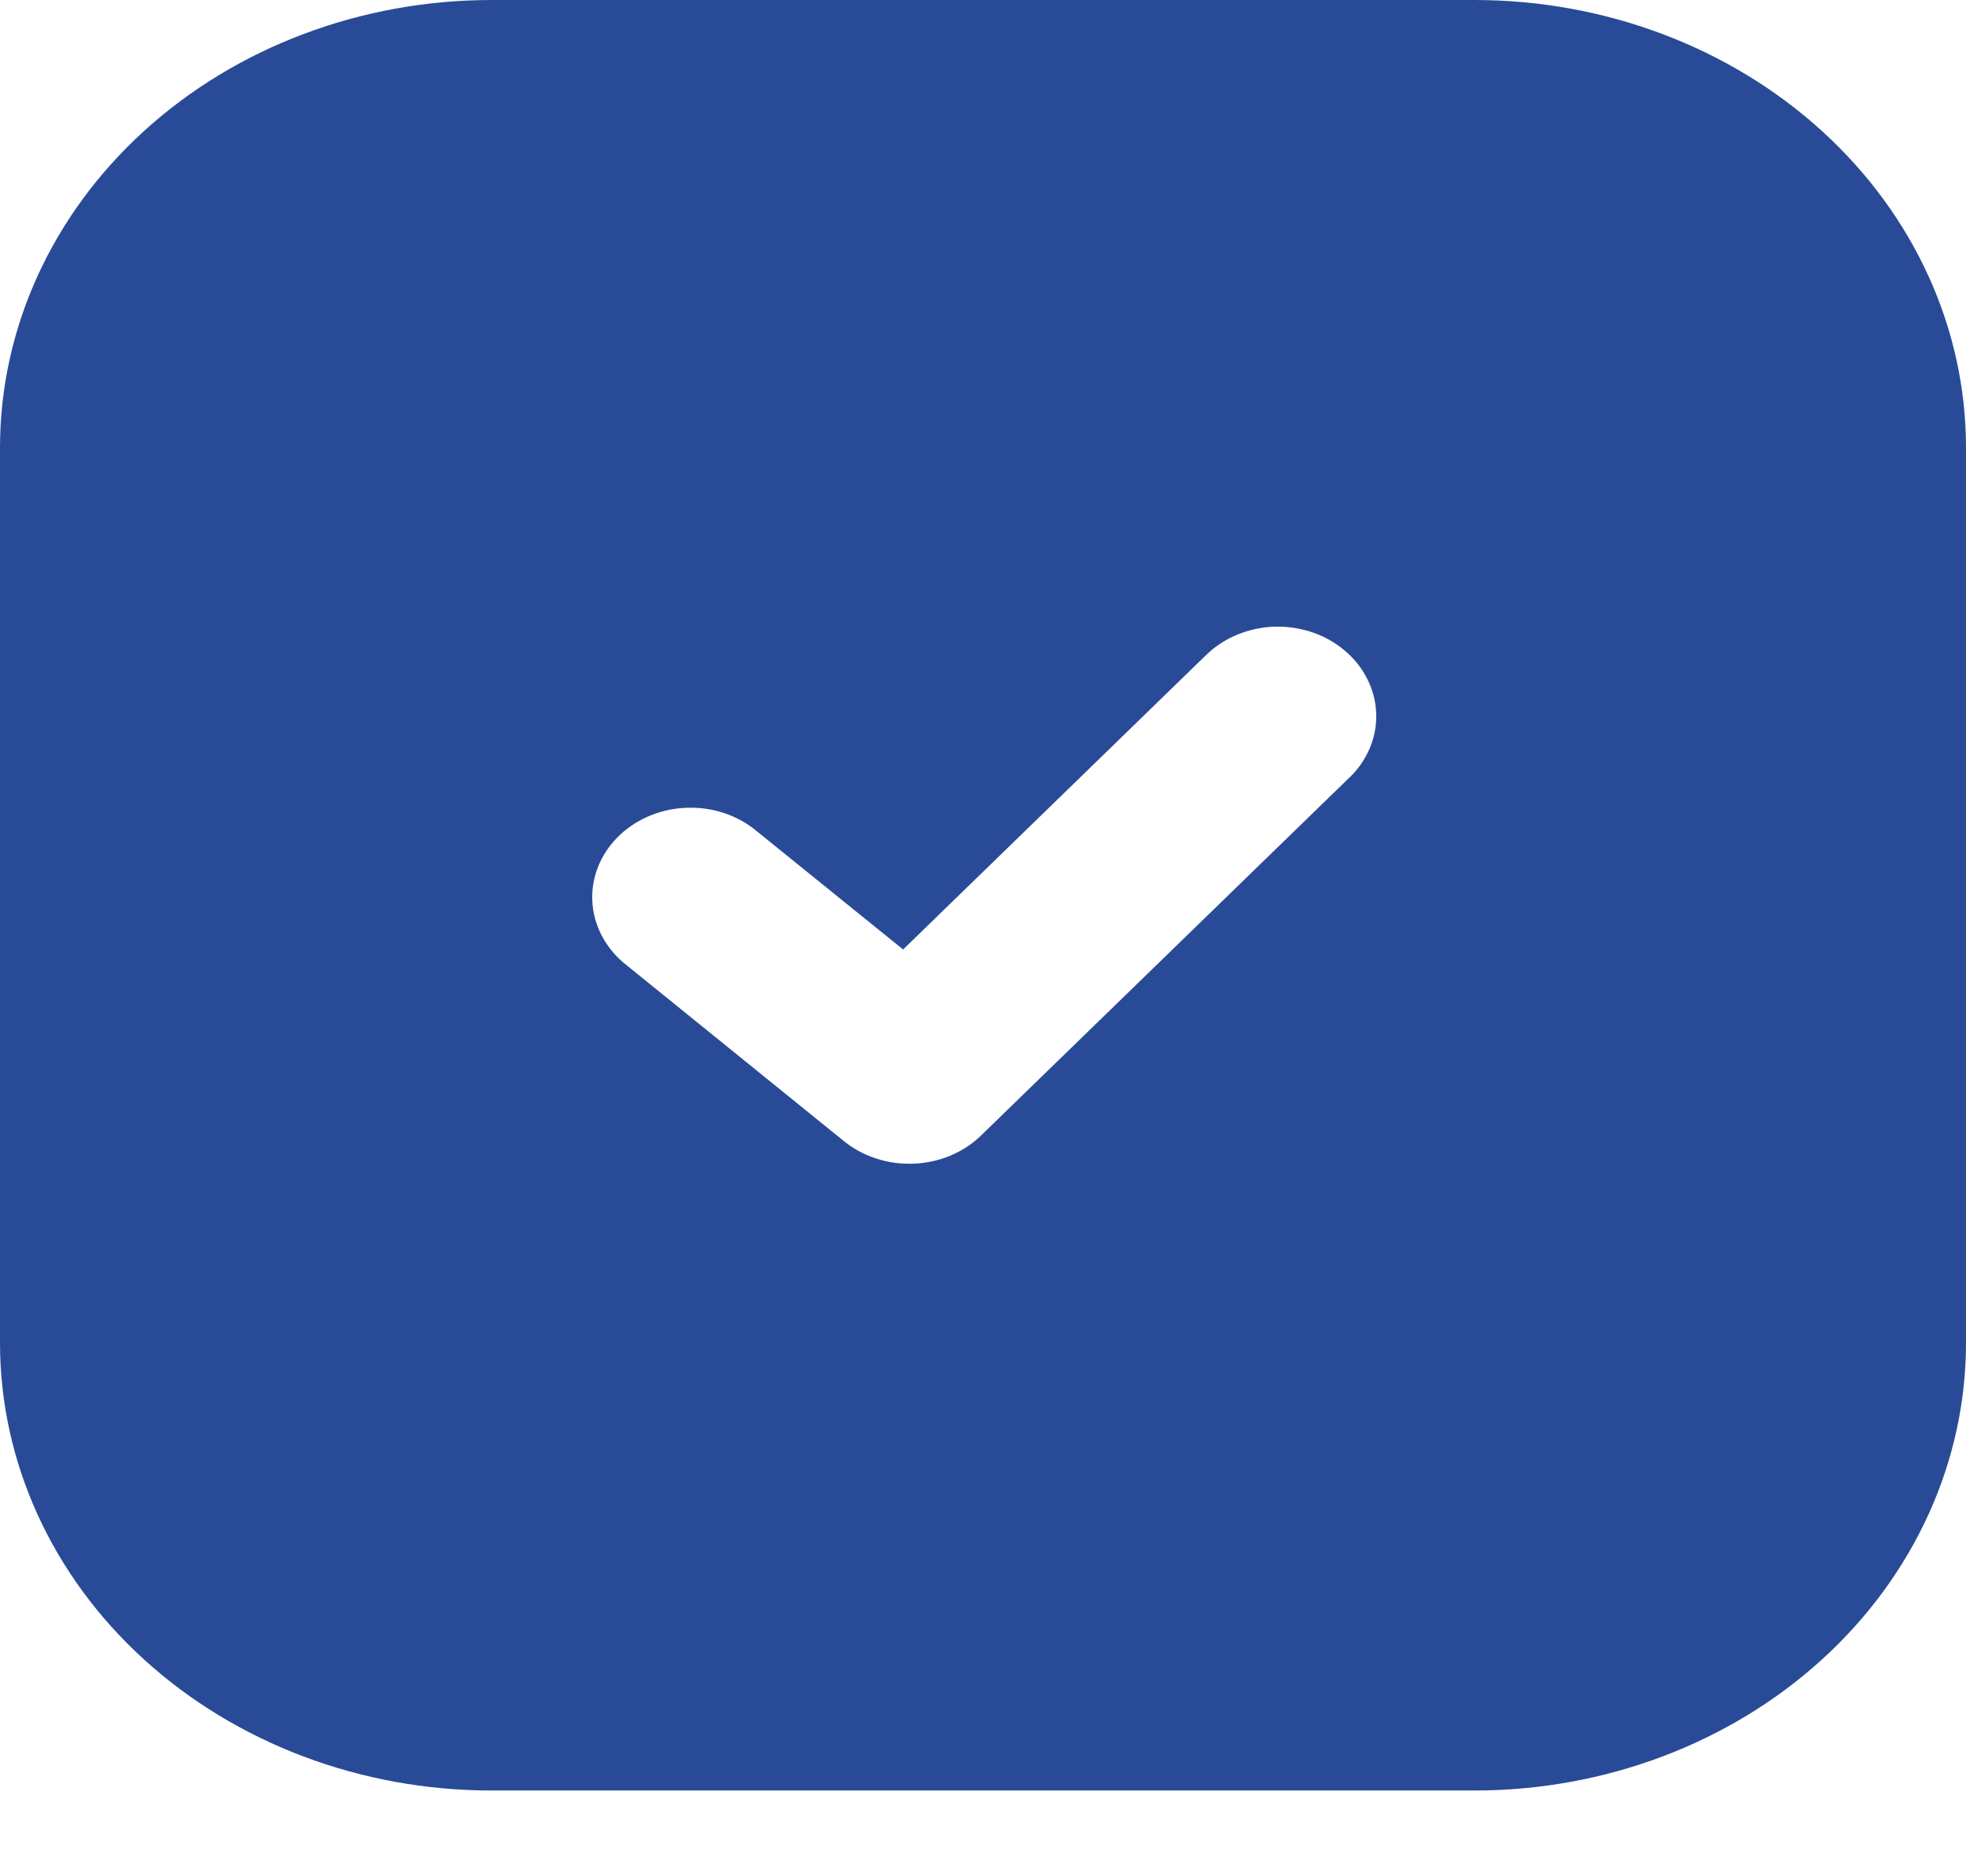
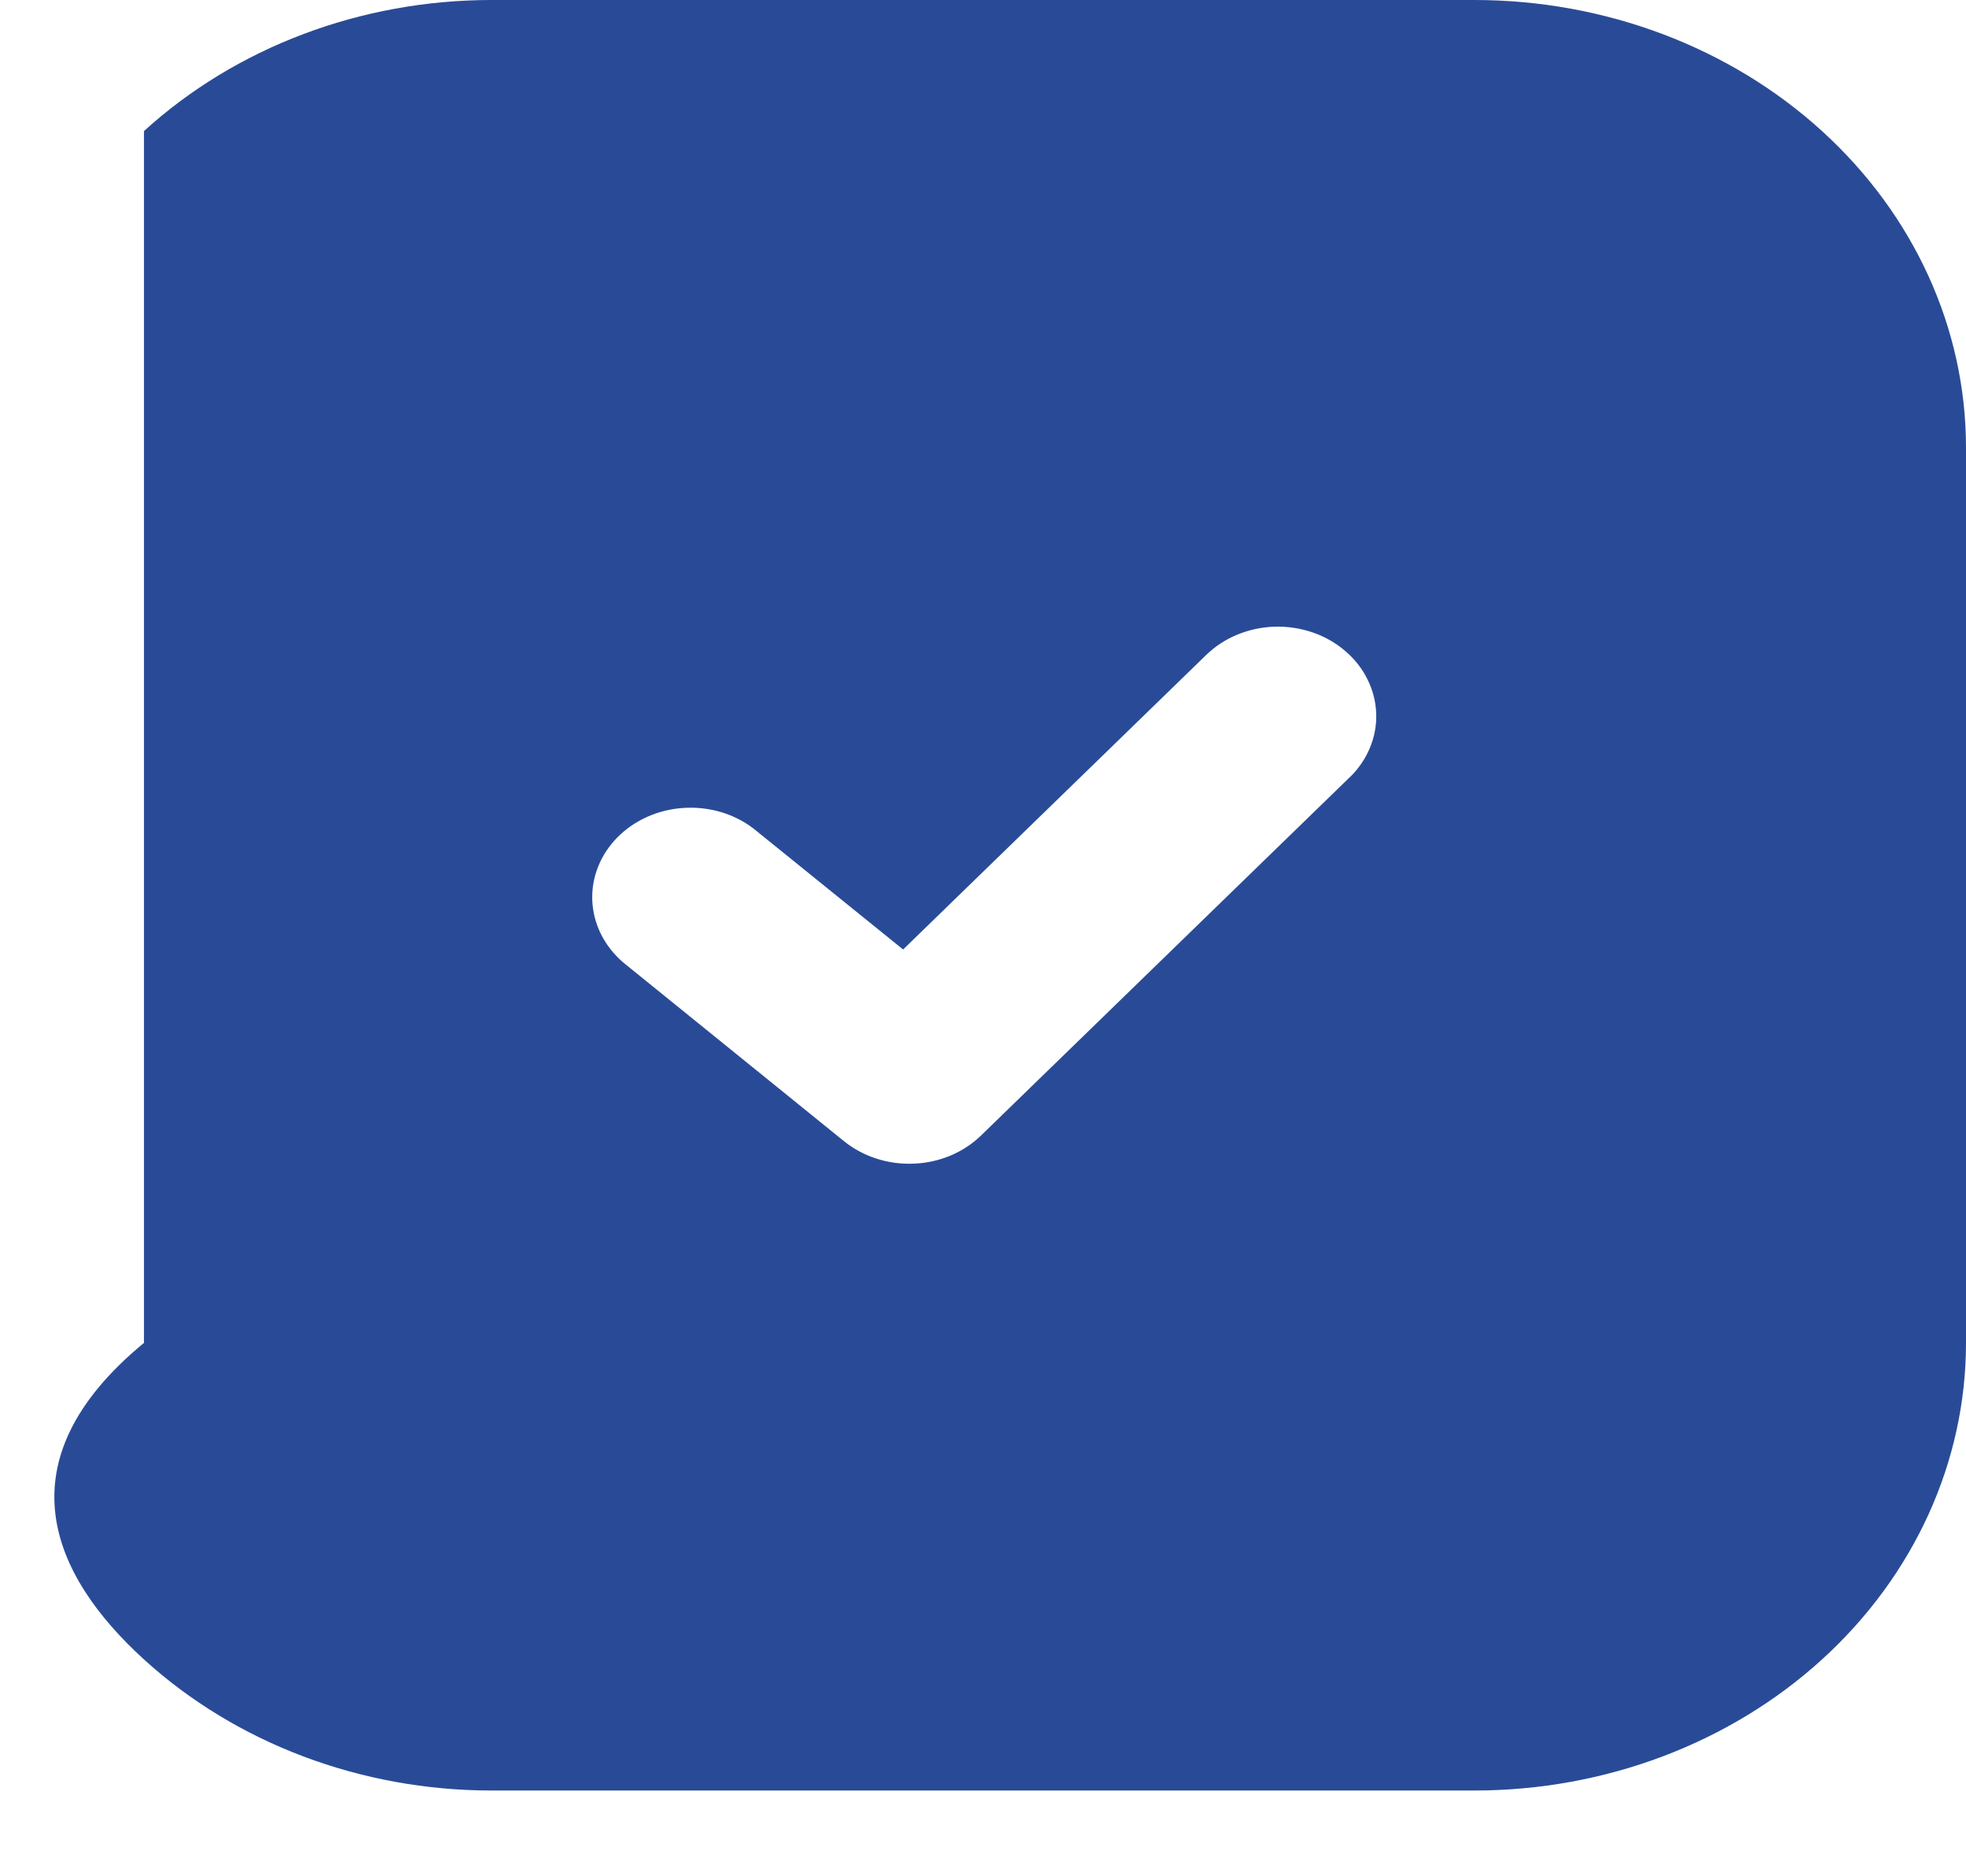
<svg xmlns="http://www.w3.org/2000/svg" width="22" height="21" viewBox="0 0 22 21" fill="none">
-   <path fill-rule="evenodd" clip-rule="evenodd" d="M5.5 0C4.041 0 2.642 0.528 1.611 1.467C0.579 2.407 0 3.681 0 5.01V15.03C0 16.359 0.579 17.633 1.611 18.573C2.642 19.512 4.041 20.04 5.5 20.04H16.5C17.959 20.04 19.358 19.512 20.389 18.573C21.421 17.633 22 16.359 22 15.03V5.01C22 3.681 21.421 2.407 20.389 1.467C19.358 0.528 17.959 0 16.5 0H5.5ZM15.103 8.701C15.202 8.605 15.279 8.493 15.33 8.369C15.381 8.246 15.405 8.115 15.4 7.983C15.395 7.852 15.362 7.722 15.302 7.603C15.243 7.483 15.158 7.375 15.052 7.285C14.947 7.195 14.823 7.124 14.688 7.078C14.553 7.032 14.409 7.01 14.264 7.014C14.12 7.018 13.978 7.049 13.846 7.103C13.714 7.157 13.596 7.235 13.497 7.331L10.106 10.627L8.43 9.272C8.211 9.105 7.929 9.023 7.644 9.043C7.36 9.062 7.095 9.182 6.905 9.376C6.715 9.571 6.616 9.825 6.628 10.084C6.64 10.344 6.763 10.589 6.97 10.769L9.445 12.773C9.659 12.946 9.939 13.036 10.225 13.024C10.511 13.013 10.781 12.9 10.977 12.71L15.102 8.701H15.103Z" fill="#294B97" />
+   <path fill-rule="evenodd" clip-rule="evenodd" d="M5.5 0C4.041 0 2.642 0.528 1.611 1.467V15.03C0 16.359 0.579 17.633 1.611 18.573C2.642 19.512 4.041 20.04 5.5 20.04H16.5C17.959 20.04 19.358 19.512 20.389 18.573C21.421 17.633 22 16.359 22 15.03V5.01C22 3.681 21.421 2.407 20.389 1.467C19.358 0.528 17.959 0 16.5 0H5.5ZM15.103 8.701C15.202 8.605 15.279 8.493 15.33 8.369C15.381 8.246 15.405 8.115 15.4 7.983C15.395 7.852 15.362 7.722 15.302 7.603C15.243 7.483 15.158 7.375 15.052 7.285C14.947 7.195 14.823 7.124 14.688 7.078C14.553 7.032 14.409 7.01 14.264 7.014C14.12 7.018 13.978 7.049 13.846 7.103C13.714 7.157 13.596 7.235 13.497 7.331L10.106 10.627L8.43 9.272C8.211 9.105 7.929 9.023 7.644 9.043C7.36 9.062 7.095 9.182 6.905 9.376C6.715 9.571 6.616 9.825 6.628 10.084C6.64 10.344 6.763 10.589 6.97 10.769L9.445 12.773C9.659 12.946 9.939 13.036 10.225 13.024C10.511 13.013 10.781 12.9 10.977 12.71L15.102 8.701H15.103Z" fill="#294B97" />
</svg>